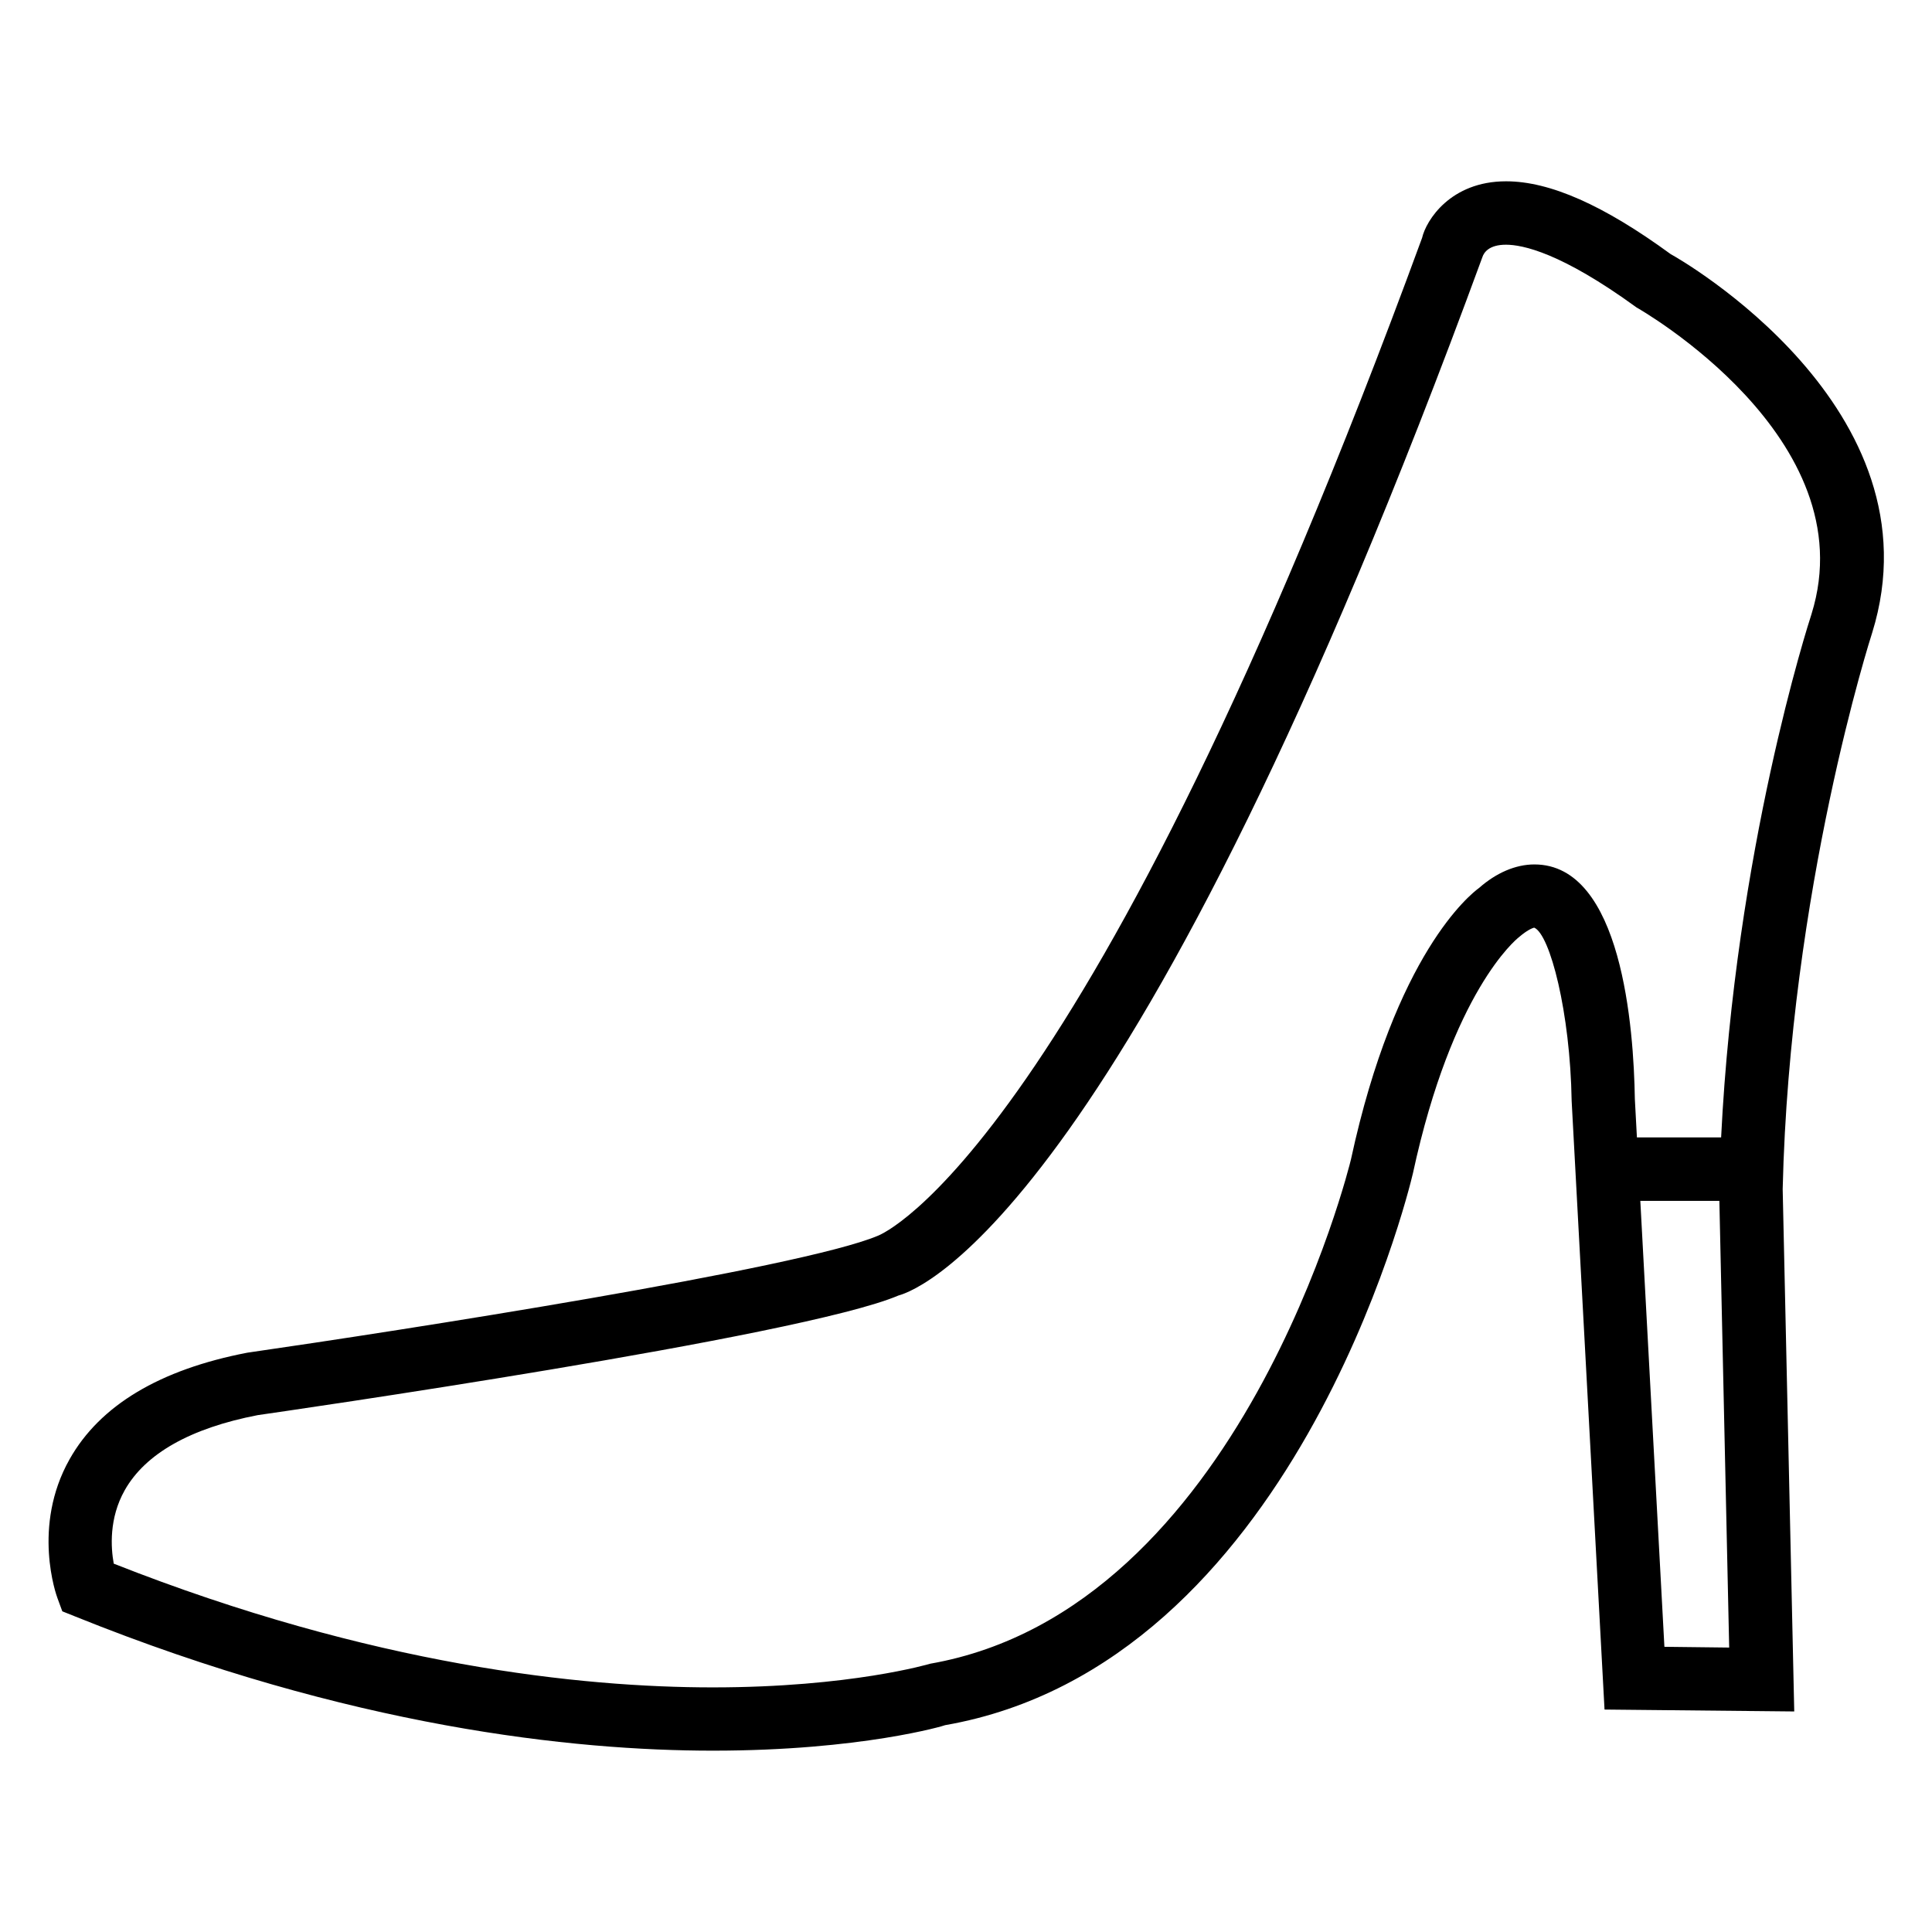
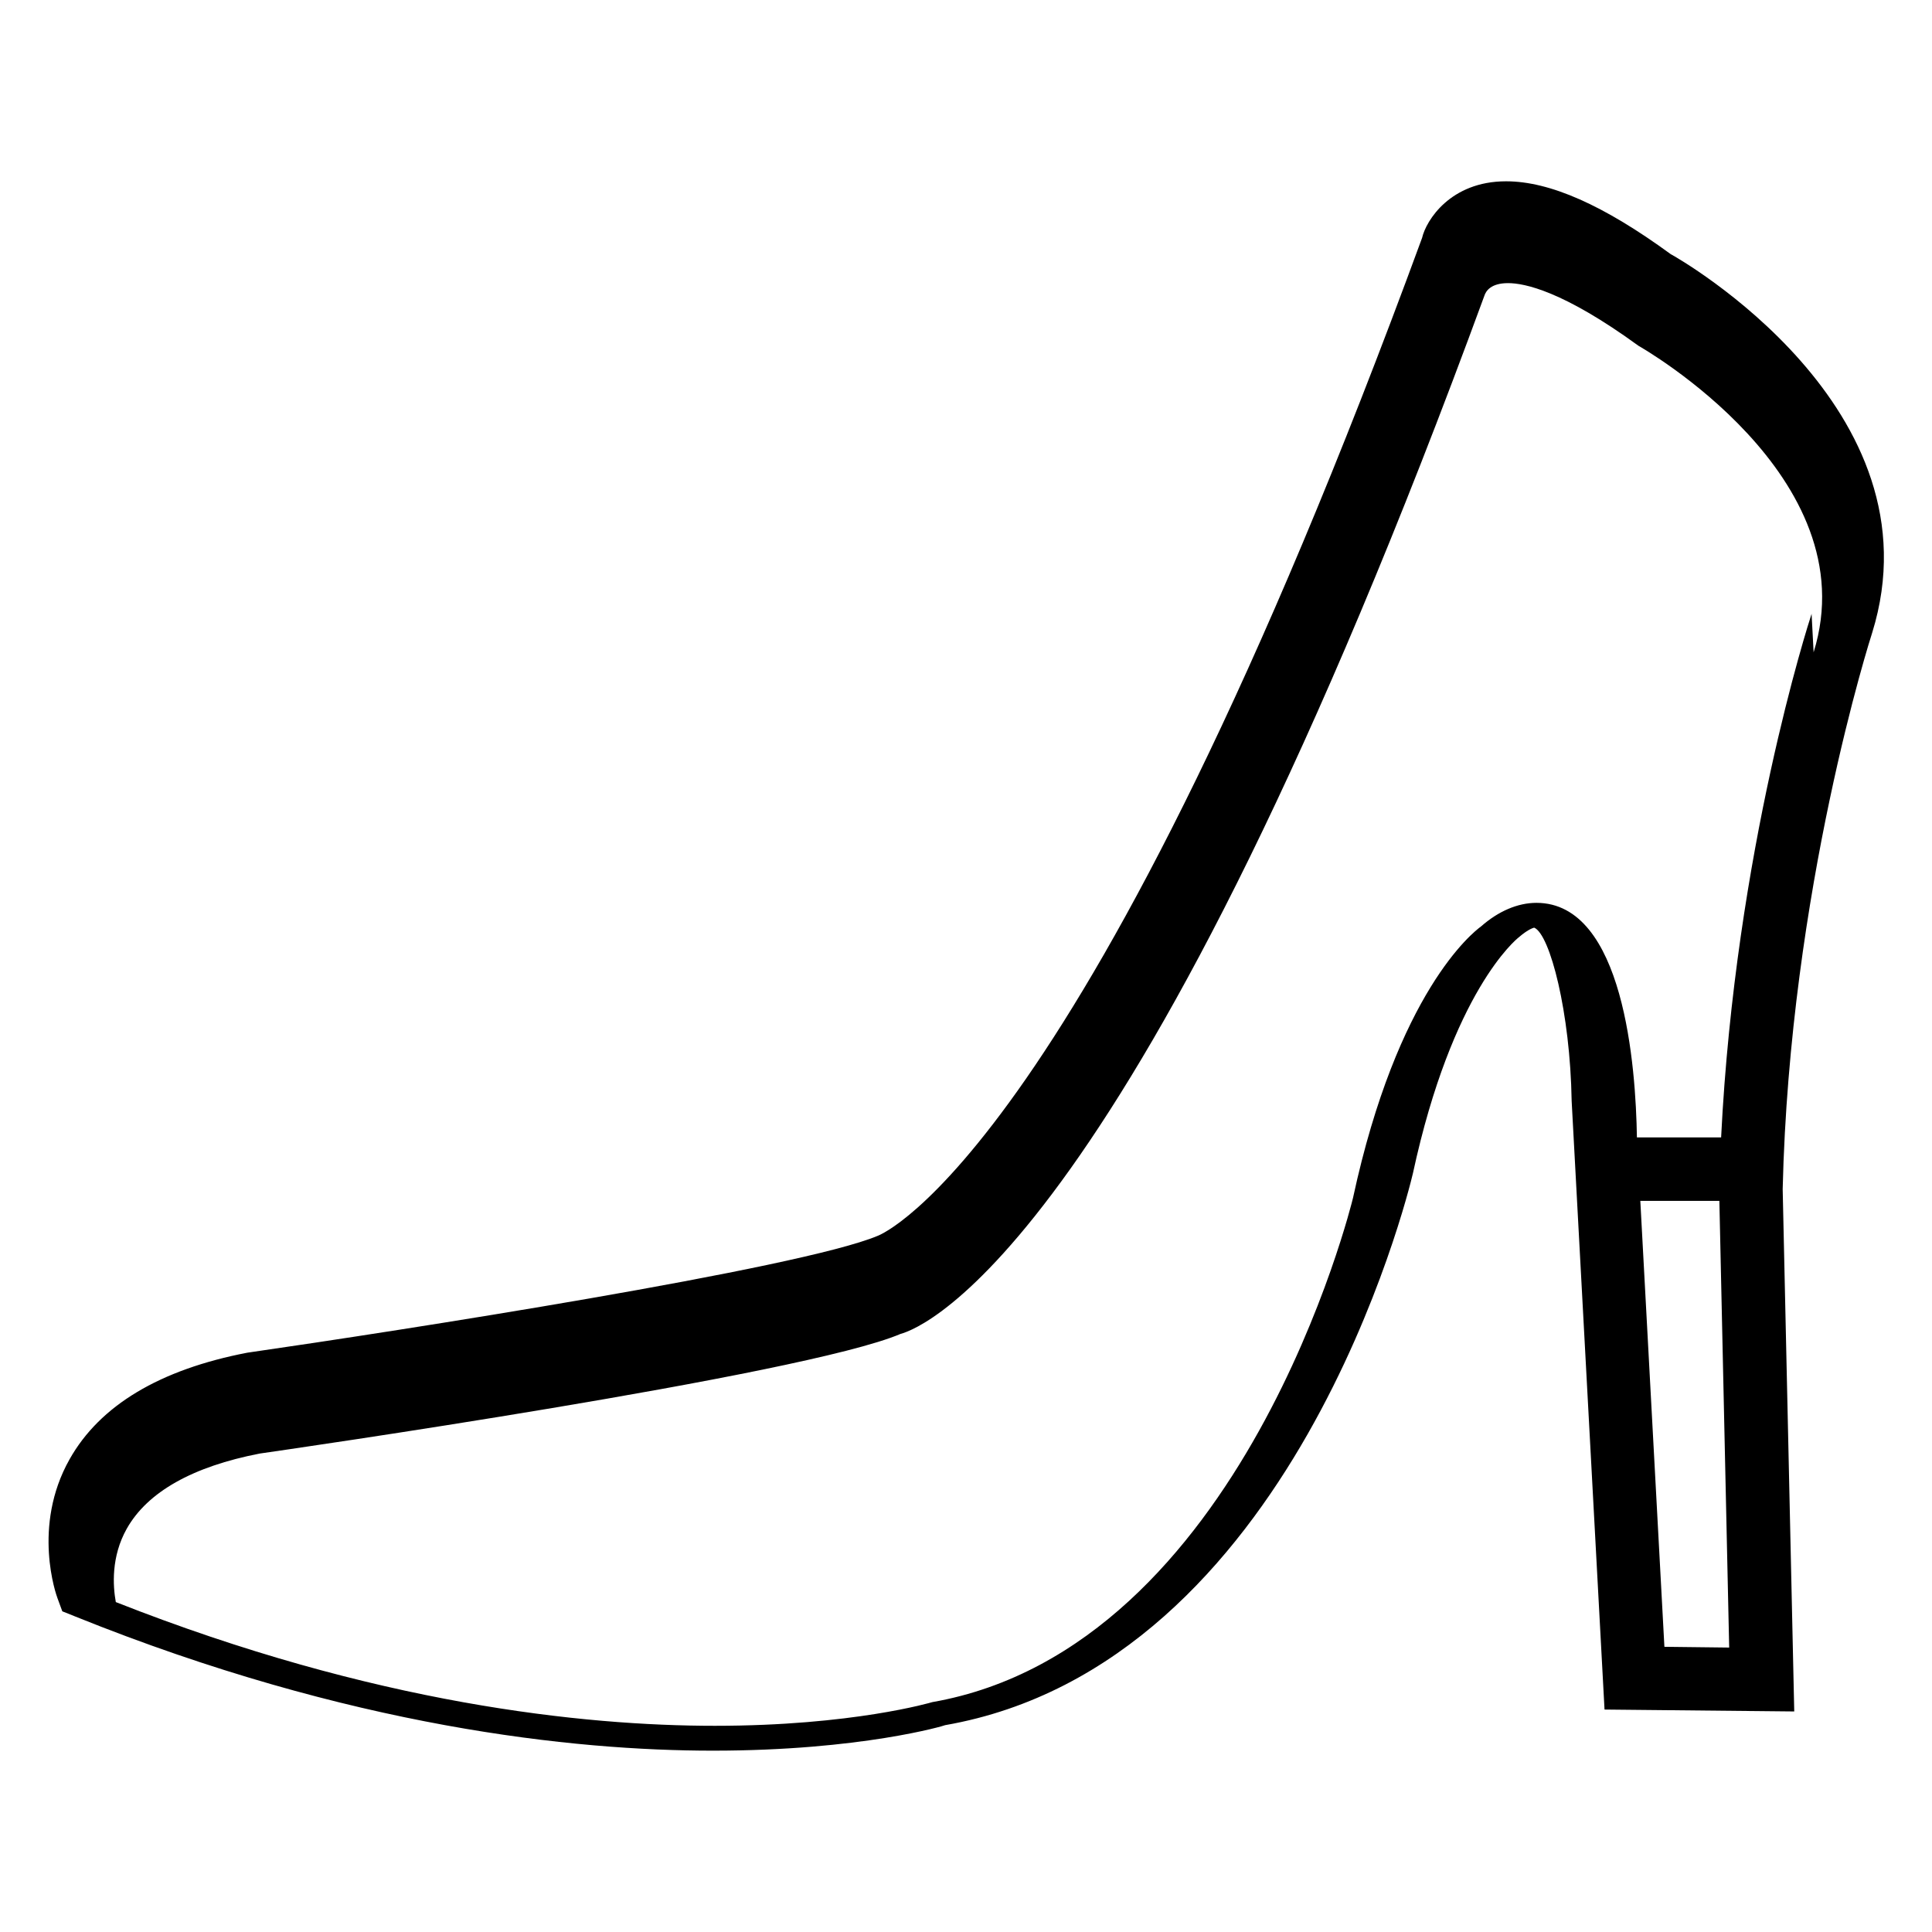
<svg xmlns="http://www.w3.org/2000/svg" fill="#000000" width="800px" height="800px" version="1.1" viewBox="144 144 512 512">
-   <path d="m586.74 211.34c-17.758-12.973-32.012-19.293-43.621-19.293-14.801 0-21.203 10.434-22.25 14.988-88.672 241.85-142.98 263.98-144.24 264.46-20.551 8.668-127.32 25.254-167.1 30.984-23.219 4.473-39.066 13.98-47.086 28.234-10.055 17.82-3.504 36.062-3.211 36.82l1.281 3.484 3.465 1.387c72.883 29.367 132.1 35.539 168.95 35.539 39.277 0 61.633-6.695 61.547-6.758 92.133-16.102 122.68-140.77 123.96-146.23 10.453-48.367 27.375-61.988 28.004-62.516 2.812-2.434 4.156-2.582 4.137-2.602 4.199 1.762 9.551 22.504 9.93 45.953l8.711 161.26 50.277 0.504-3.066-138.44c1.867-79.453 23.449-146.59 23.699-147.36 18.539-59.582-51.281-99.297-53.383-100.41zm-1.656 369.08-6.383-118.18h20.949l2.602 118.38zm39.004-273.74c-0.883 2.664-20.195 62.703-23.973 138.74h-22.316l-0.547-10.18c-0.293-18.684-3.422-62.156-26.617-62.156-5.016 0-10.141 2.246-14.672 6.234-2.227 1.617-22.148 17.34-33.945 71.941-0.273 1.195-29.137 119.19-111.49 133.64-0.211 0.062-21.141 6.277-57.645 6.277-34.699 0-90.16-5.731-158.74-32.789-0.777-4.262-1.281-12.008 2.898-19.438 5.5-9.762 17.488-16.48 35.246-19.922 5.879-0.84 144.11-20.738 169.8-31.699 6.129-1.66 62.535-23.555 154.75-275.16 0.398-1.238 1.742-3.316 6.254-3.316 4.387 0 14.609 2.078 34.574 16.605 0.609 0.348 60.941 34.586 46.414 81.23z" />
+   <path d="m586.74 211.34c-17.758-12.973-32.012-19.293-43.621-19.293-14.801 0-21.203 10.434-22.25 14.988-88.672 241.85-142.98 263.98-144.24 264.46-20.551 8.668-127.32 25.254-167.1 30.984-23.219 4.473-39.066 13.98-47.086 28.234-10.055 17.82-3.504 36.062-3.211 36.82l1.281 3.484 3.465 1.387c72.883 29.367 132.1 35.539 168.95 35.539 39.277 0 61.633-6.695 61.547-6.758 92.133-16.102 122.68-140.77 123.96-146.23 10.453-48.367 27.375-61.988 28.004-62.516 2.812-2.434 4.156-2.582 4.137-2.602 4.199 1.762 9.551 22.504 9.93 45.953l8.711 161.26 50.277 0.504-3.066-138.44c1.867-79.453 23.449-146.59 23.699-147.36 18.539-59.582-51.281-99.297-53.383-100.41zm-1.656 369.08-6.383-118.18h20.949l2.602 118.38zm39.004-273.74c-0.883 2.664-20.195 62.703-23.973 138.74h-22.316c-0.293-18.684-3.422-62.156-26.617-62.156-5.016 0-10.141 2.246-14.672 6.234-2.227 1.617-22.148 17.34-33.945 71.941-0.273 1.195-29.137 119.19-111.49 133.64-0.211 0.062-21.141 6.277-57.645 6.277-34.699 0-90.16-5.731-158.74-32.789-0.777-4.262-1.281-12.008 2.898-19.438 5.5-9.762 17.488-16.48 35.246-19.922 5.879-0.84 144.11-20.738 169.8-31.699 6.129-1.66 62.535-23.555 154.75-275.16 0.398-1.238 1.742-3.316 6.254-3.316 4.387 0 14.609 2.078 34.574 16.605 0.609 0.348 60.941 34.586 46.414 81.23z" />
</svg>